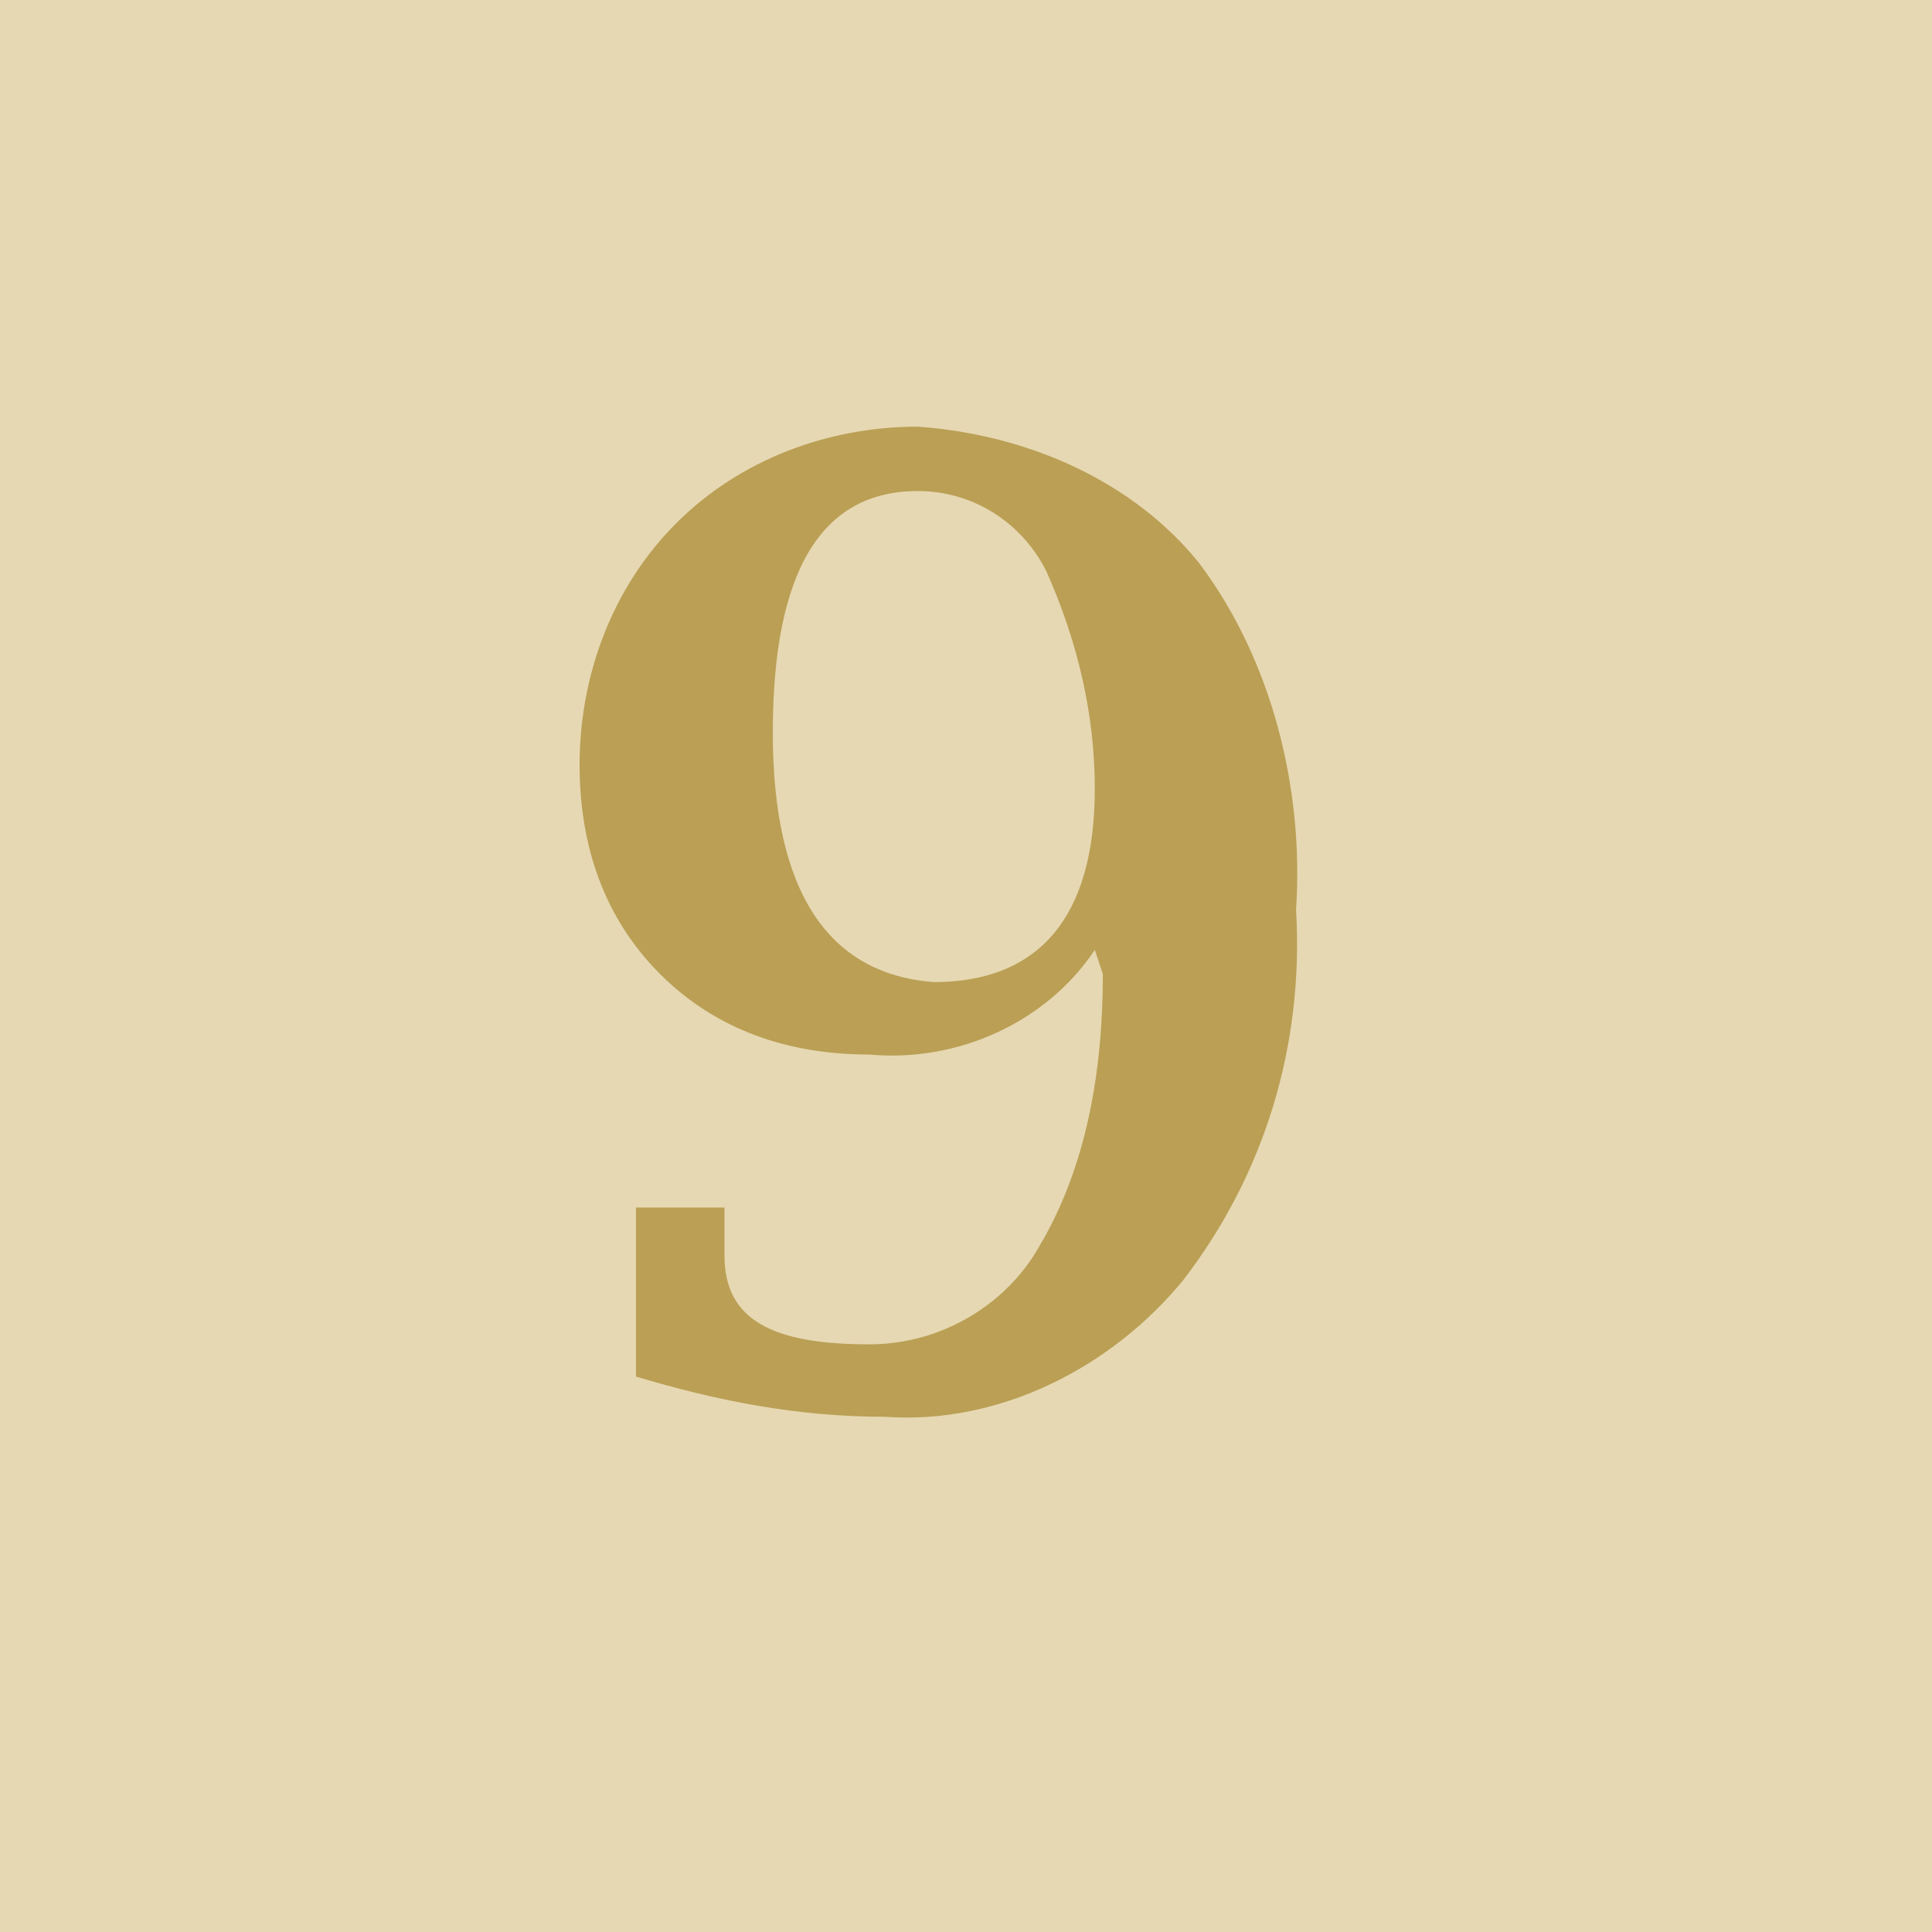
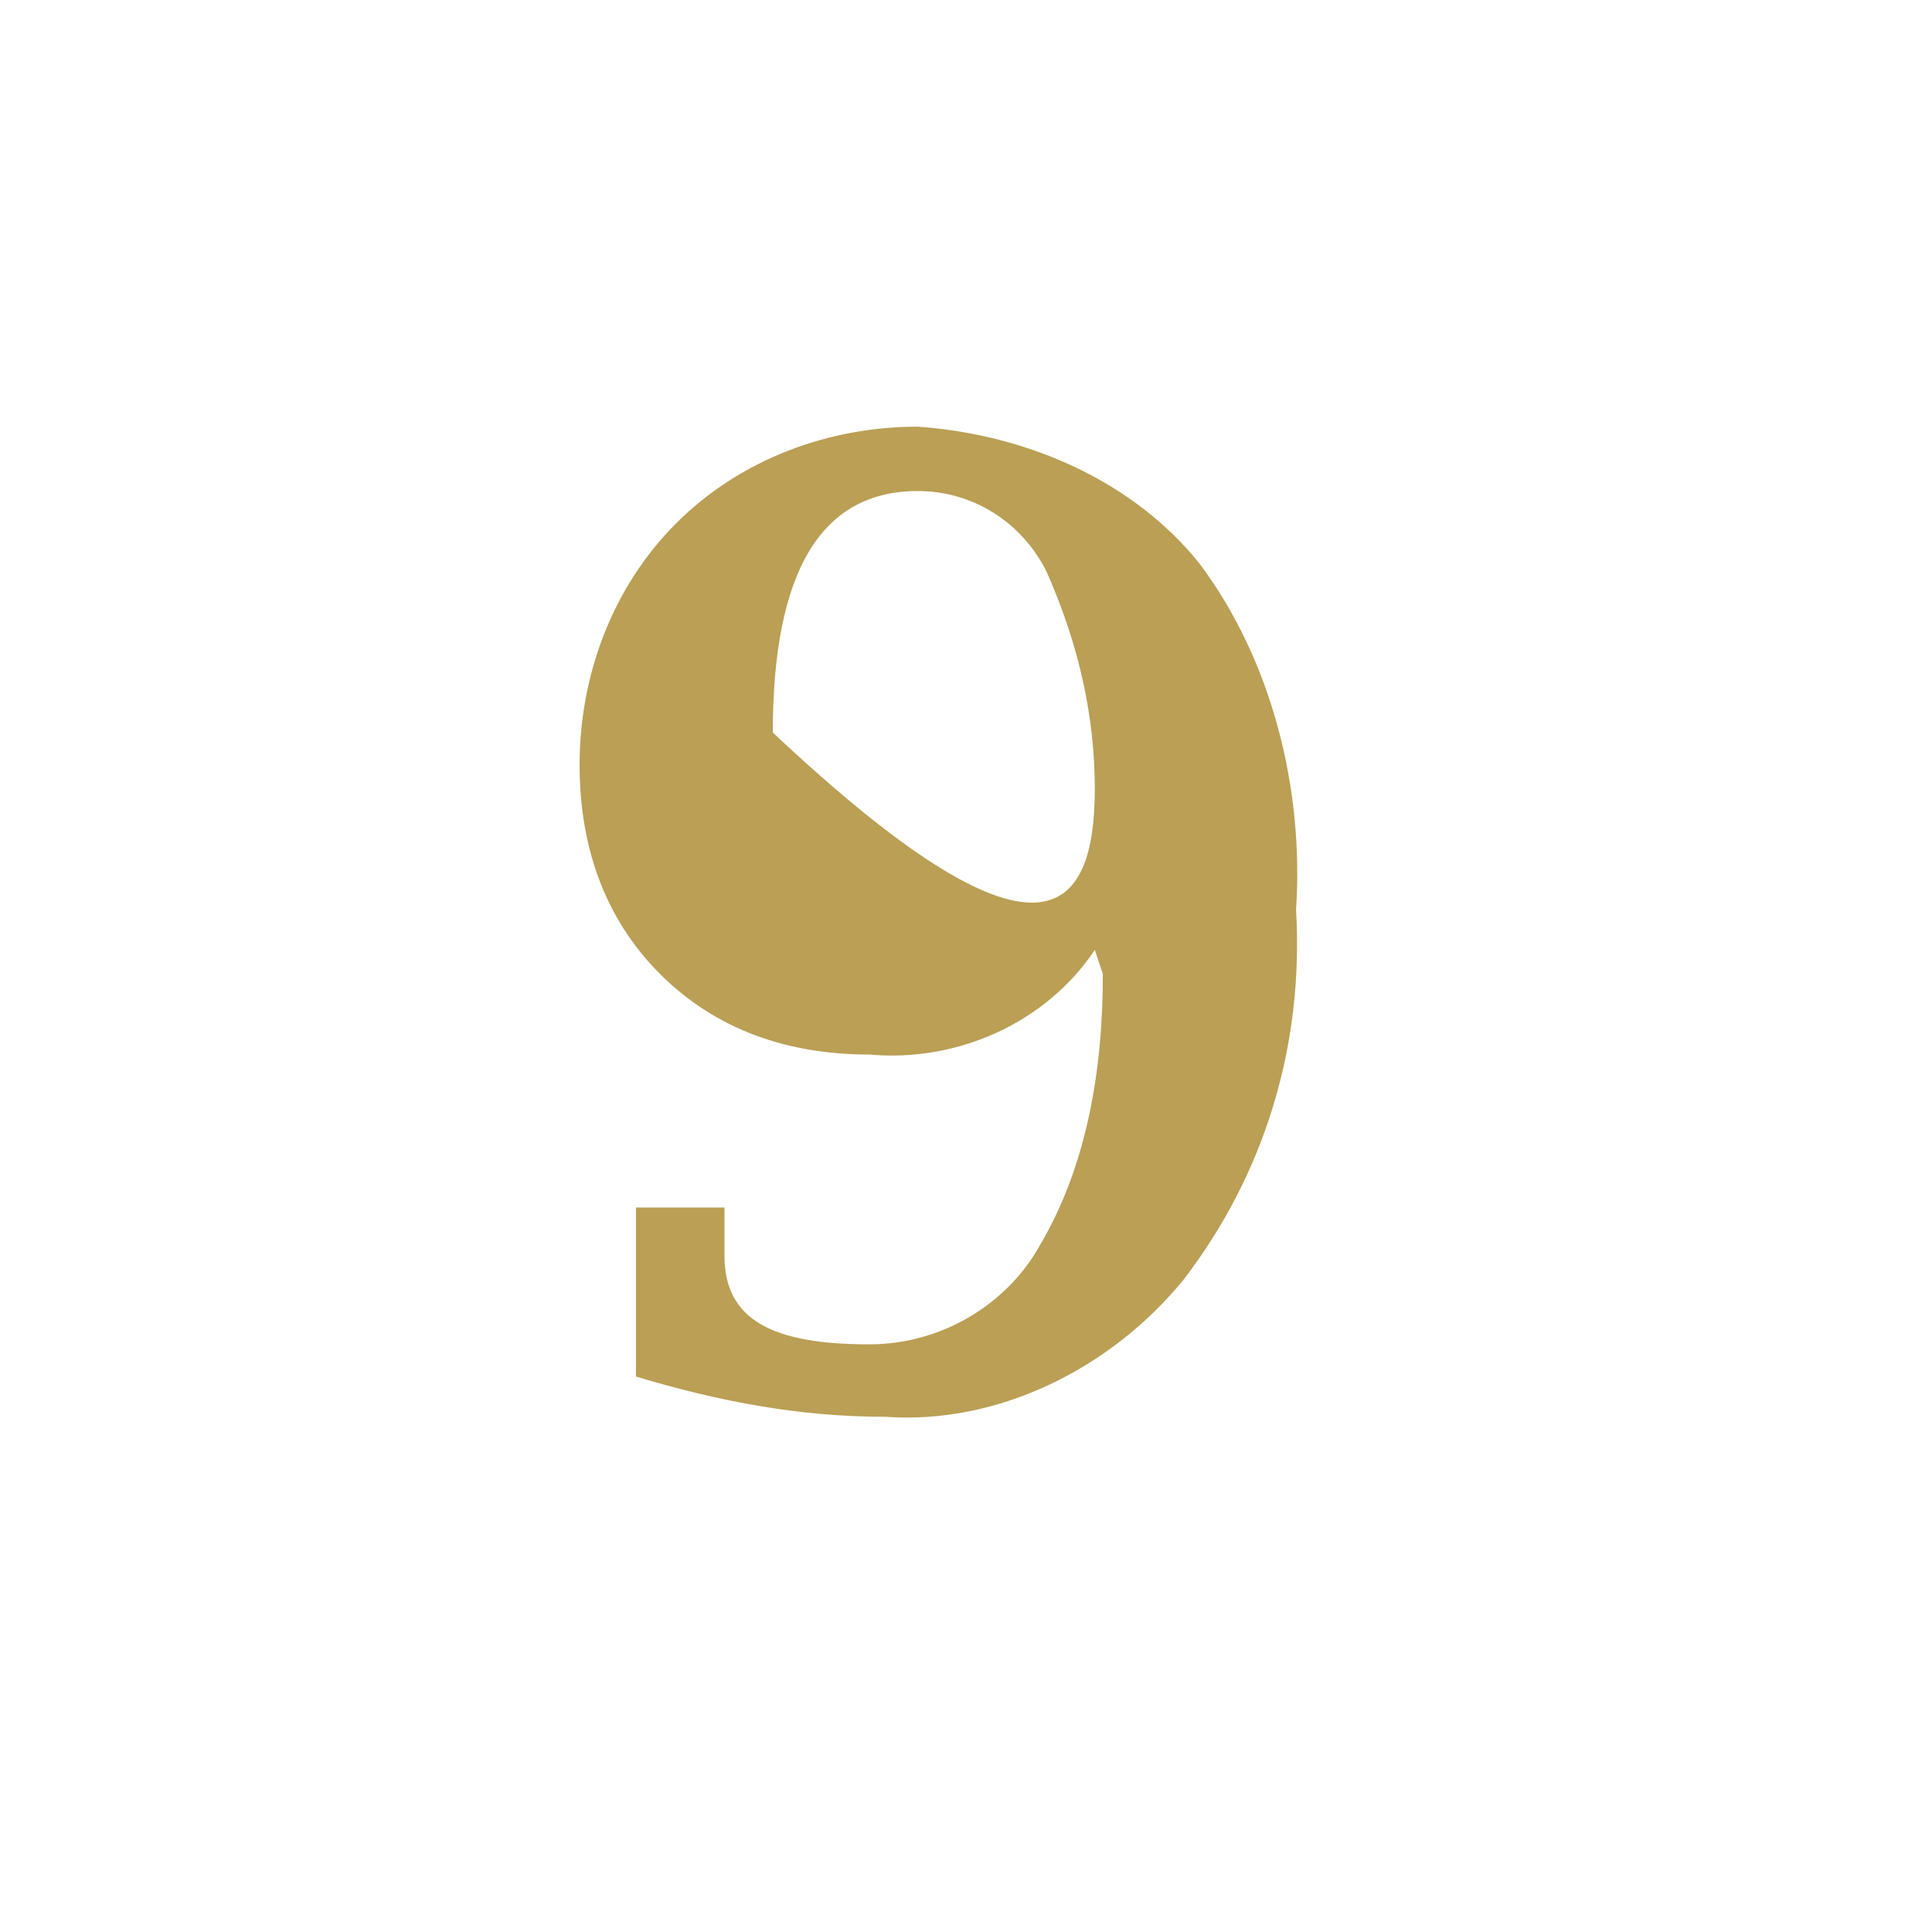
<svg xmlns="http://www.w3.org/2000/svg" version="1.1" id="レイヤー_1" x="0px" y="0px" viewBox="0 0 24 24" style="enable-background:new 0 0 24 24;" xml:space="preserve">
  <style type="text/css">
	.st0{fill:#E6D8B2;}
	.st1{fill:#BA9F55;}
</style>
  <title>icon_best_rank9</title>
  <g id="レイヤー_2">
    <g id="レイヤー_1-2">
-       <rect y="0" class="st0" width="24" height="24" />
-       <path class="st1" d="M13.6,11.8c-0.6,0.9-1.7,1.4-2.8,1.3c-1,0-1.9-0.3-2.6-1c-0.7-0.7-1-1.6-1-2.6c0-1.1,0.4-2.2,1.2-3    c0.8-0.8,1.9-1.2,3-1.2C12.8,5.4,14.1,6,14.9,7c0.9,1.2,1.3,2.8,1.2,4.3c0.1,1.7-0.4,3.3-1.4,4.6c-0.9,1.1-2.3,1.8-3.7,1.7    c-1.1,0-2.1-0.2-3.1-0.5V15H9v0.1c0,0.3,0,0.5,0,0.5c0,0.8,0.6,1.1,1.8,1.1c0.9,0,1.7-0.5,2.1-1.2c0.6-1,0.8-2.2,0.8-3.4    L13.6,11.8z M13.6,9.8C13.6,8.9,13.4,8,13,7.1c-0.3-0.6-0.9-1-1.6-1c-1.2,0-1.8,1-1.8,3s0.7,3,2,3.1C12.9,12.2,13.6,11.4,13.6,9.8    L13.6,9.8z" />
+       <path class="st1" d="M13.6,11.8c-0.6,0.9-1.7,1.4-2.8,1.3c-1,0-1.9-0.3-2.6-1c-0.7-0.7-1-1.6-1-2.6c0-1.1,0.4-2.2,1.2-3    c0.8-0.8,1.9-1.2,3-1.2C12.8,5.4,14.1,6,14.9,7c0.9,1.2,1.3,2.8,1.2,4.3c0.1,1.7-0.4,3.3-1.4,4.6c-0.9,1.1-2.3,1.8-3.7,1.7    c-1.1,0-2.1-0.2-3.1-0.5V15H9v0.1c0,0.3,0,0.5,0,0.5c0,0.8,0.6,1.1,1.8,1.1c0.9,0,1.7-0.5,2.1-1.2c0.6-1,0.8-2.2,0.8-3.4    L13.6,11.8z M13.6,9.8C13.6,8.9,13.4,8,13,7.1c-0.3-0.6-0.9-1-1.6-1c-1.2,0-1.8,1-1.8,3C12.9,12.2,13.6,11.4,13.6,9.8    L13.6,9.8z" />
    </g>
  </g>
</svg>